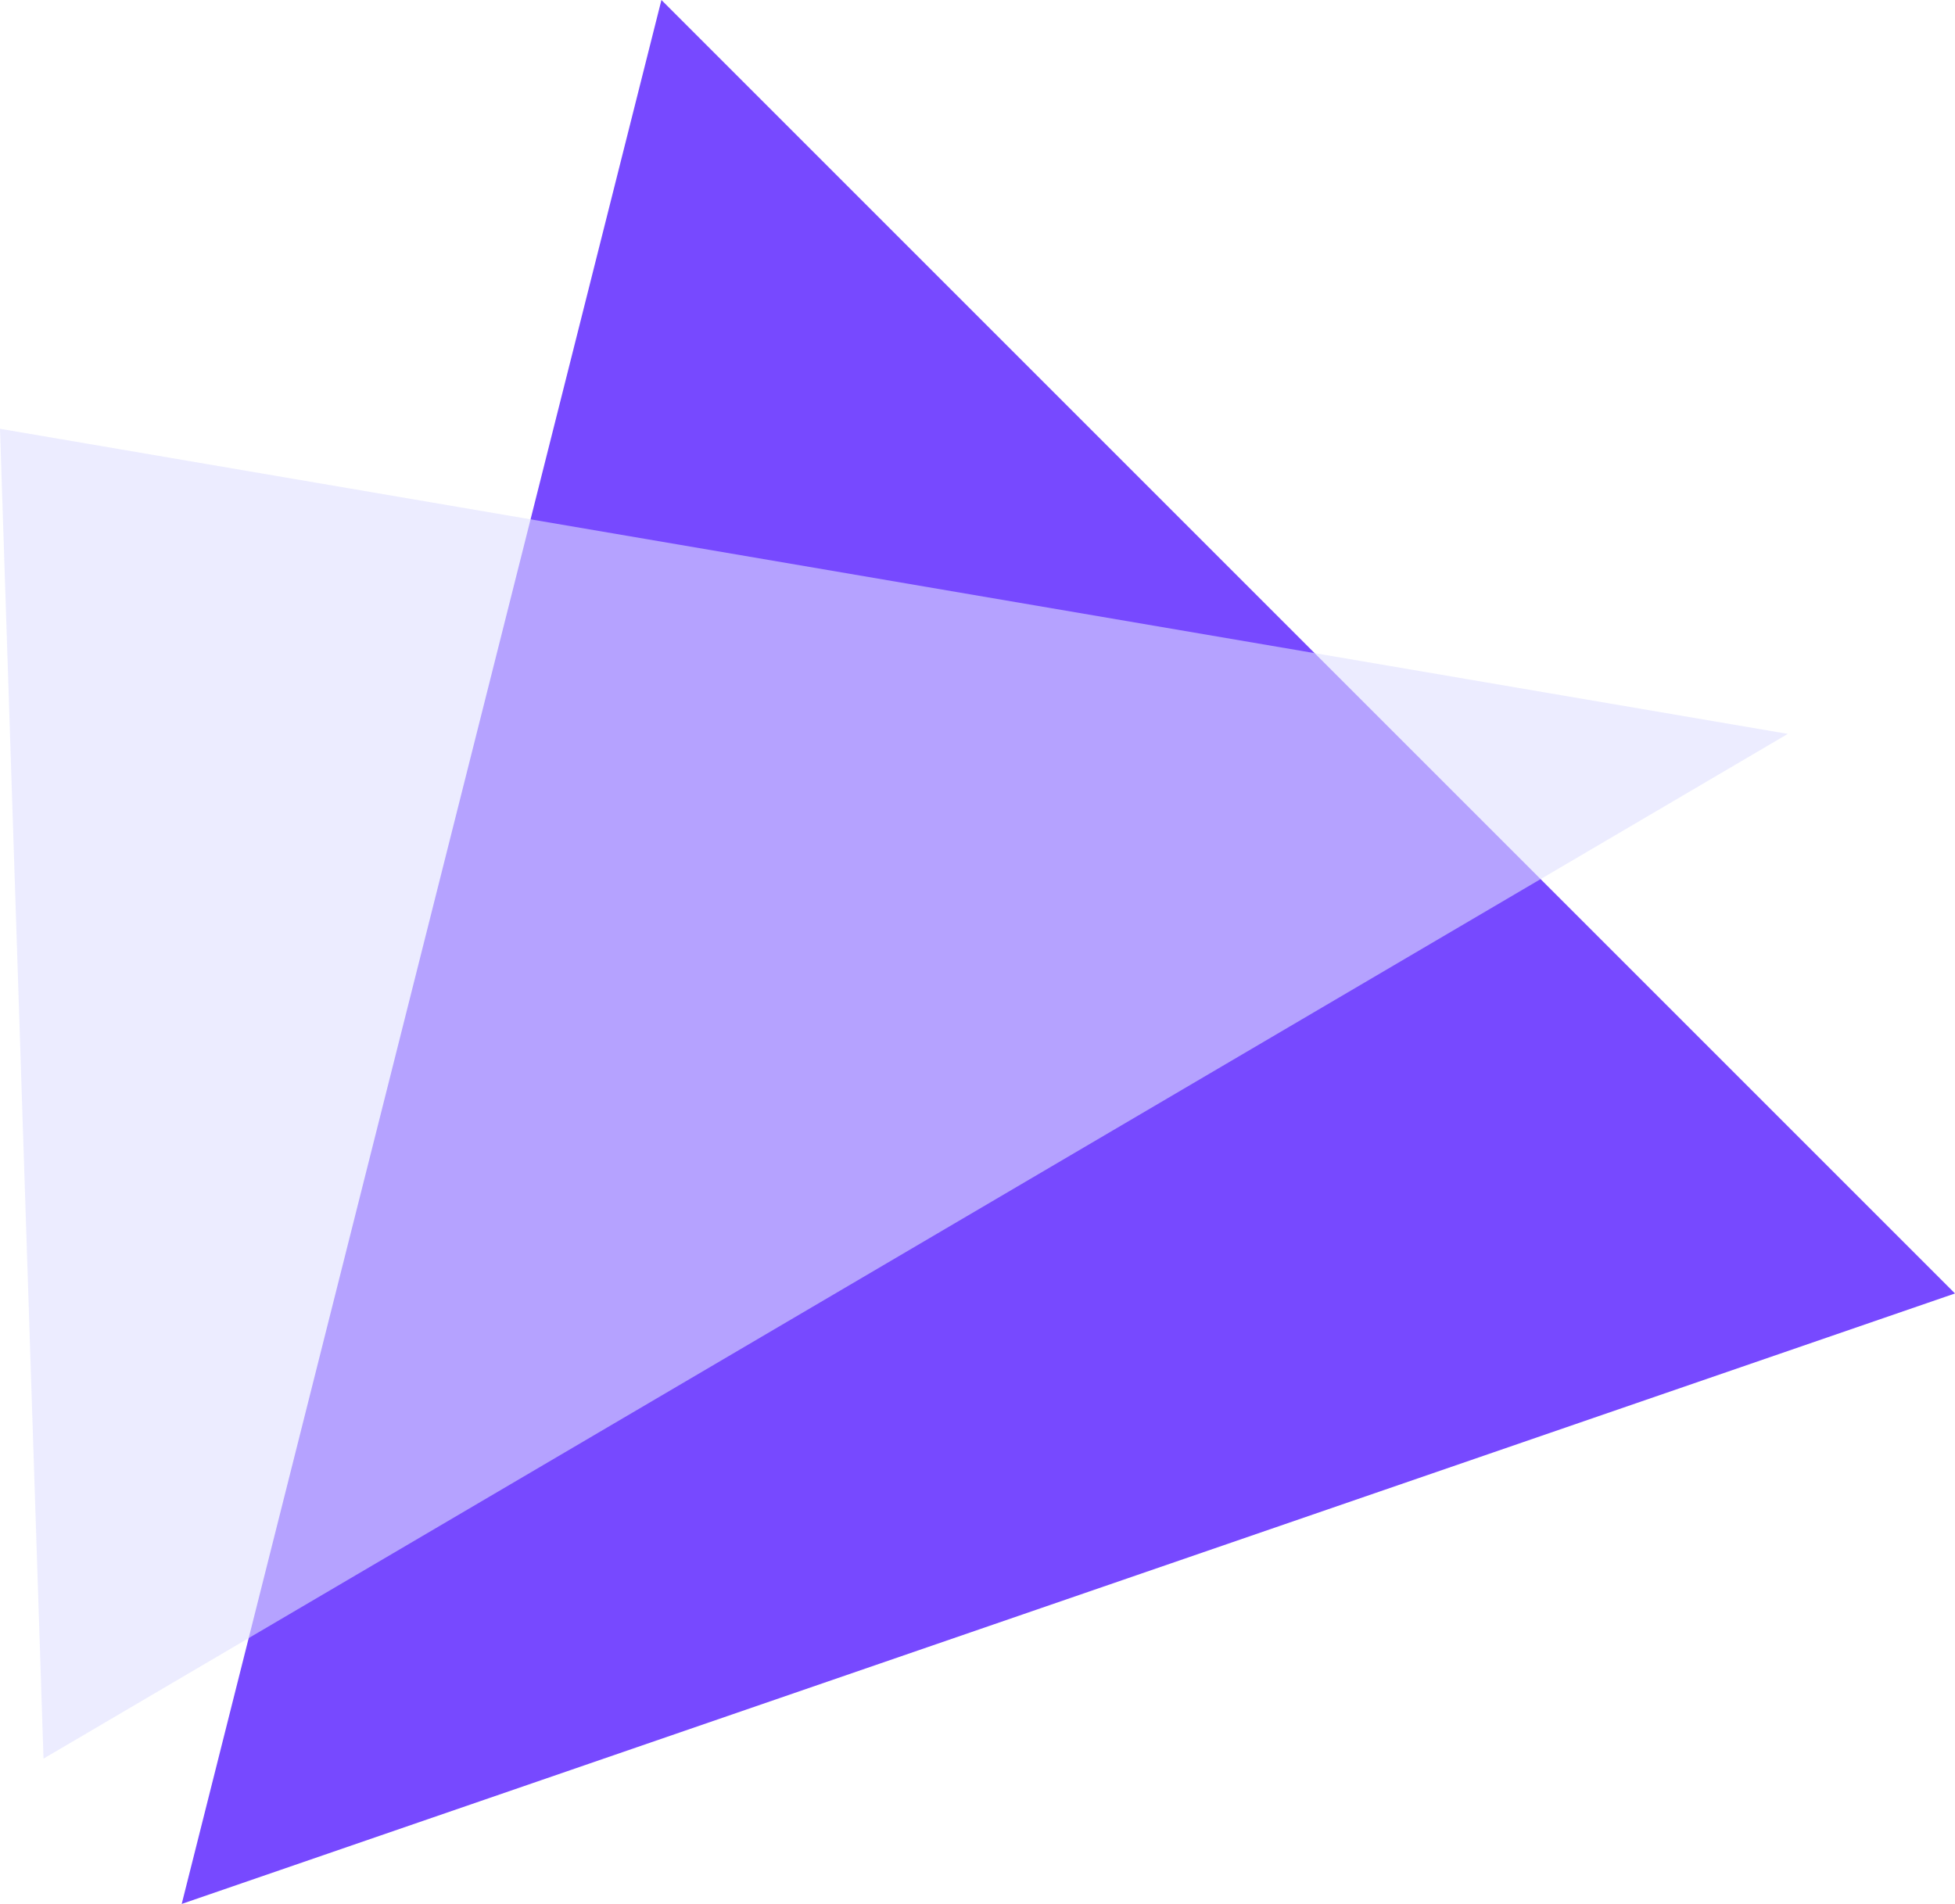
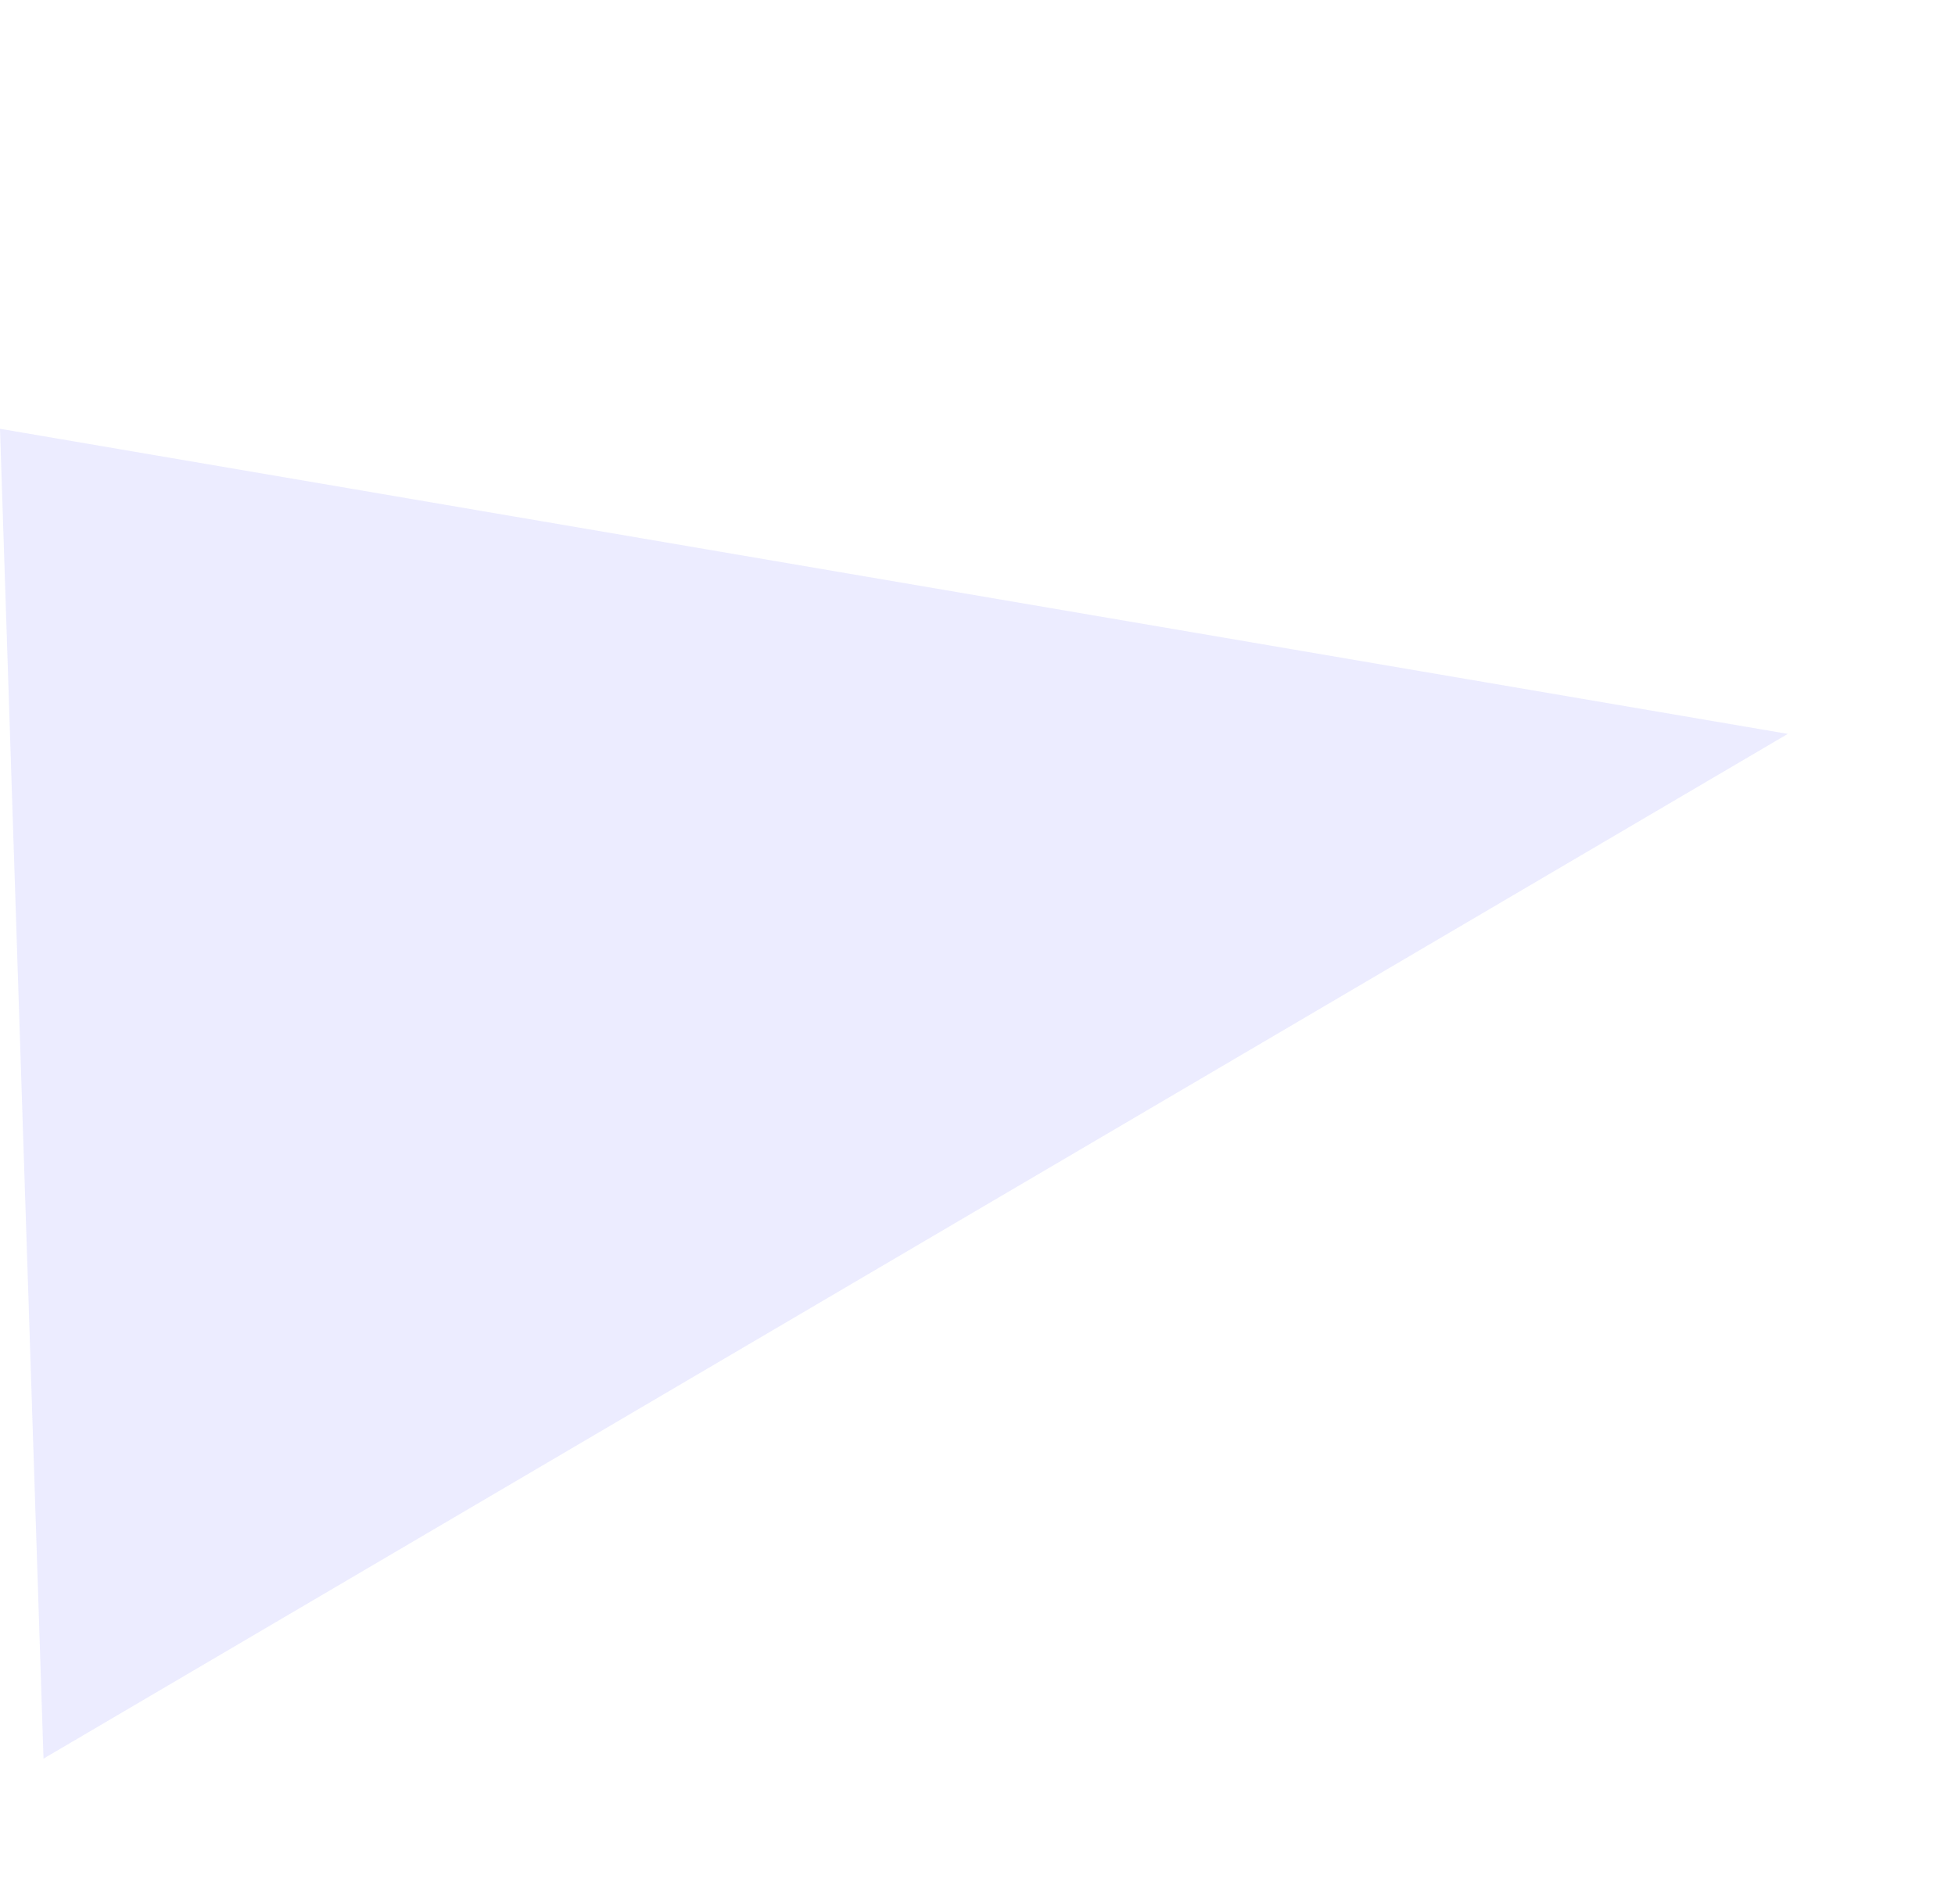
<svg xmlns="http://www.w3.org/2000/svg" id="_图层_2" viewBox="0 0 76.82 74.82">
  <defs>
    <style>.cls-1{fill:#7749ff;}.cls-2{fill:#dfdfff;opacity:.59;}</style>
  </defs>
  <g id="_图层_1-2">
    <g>
-       <polygon class="cls-1" points="25.99 0 7.14 74.82 76.82 50.83 25.99 0" />
      <polygon class="cls-2" points="1.71 69.11 0 16.85 70.25 28.84 1.71 69.11" />
    </g>
  </g>
</svg>